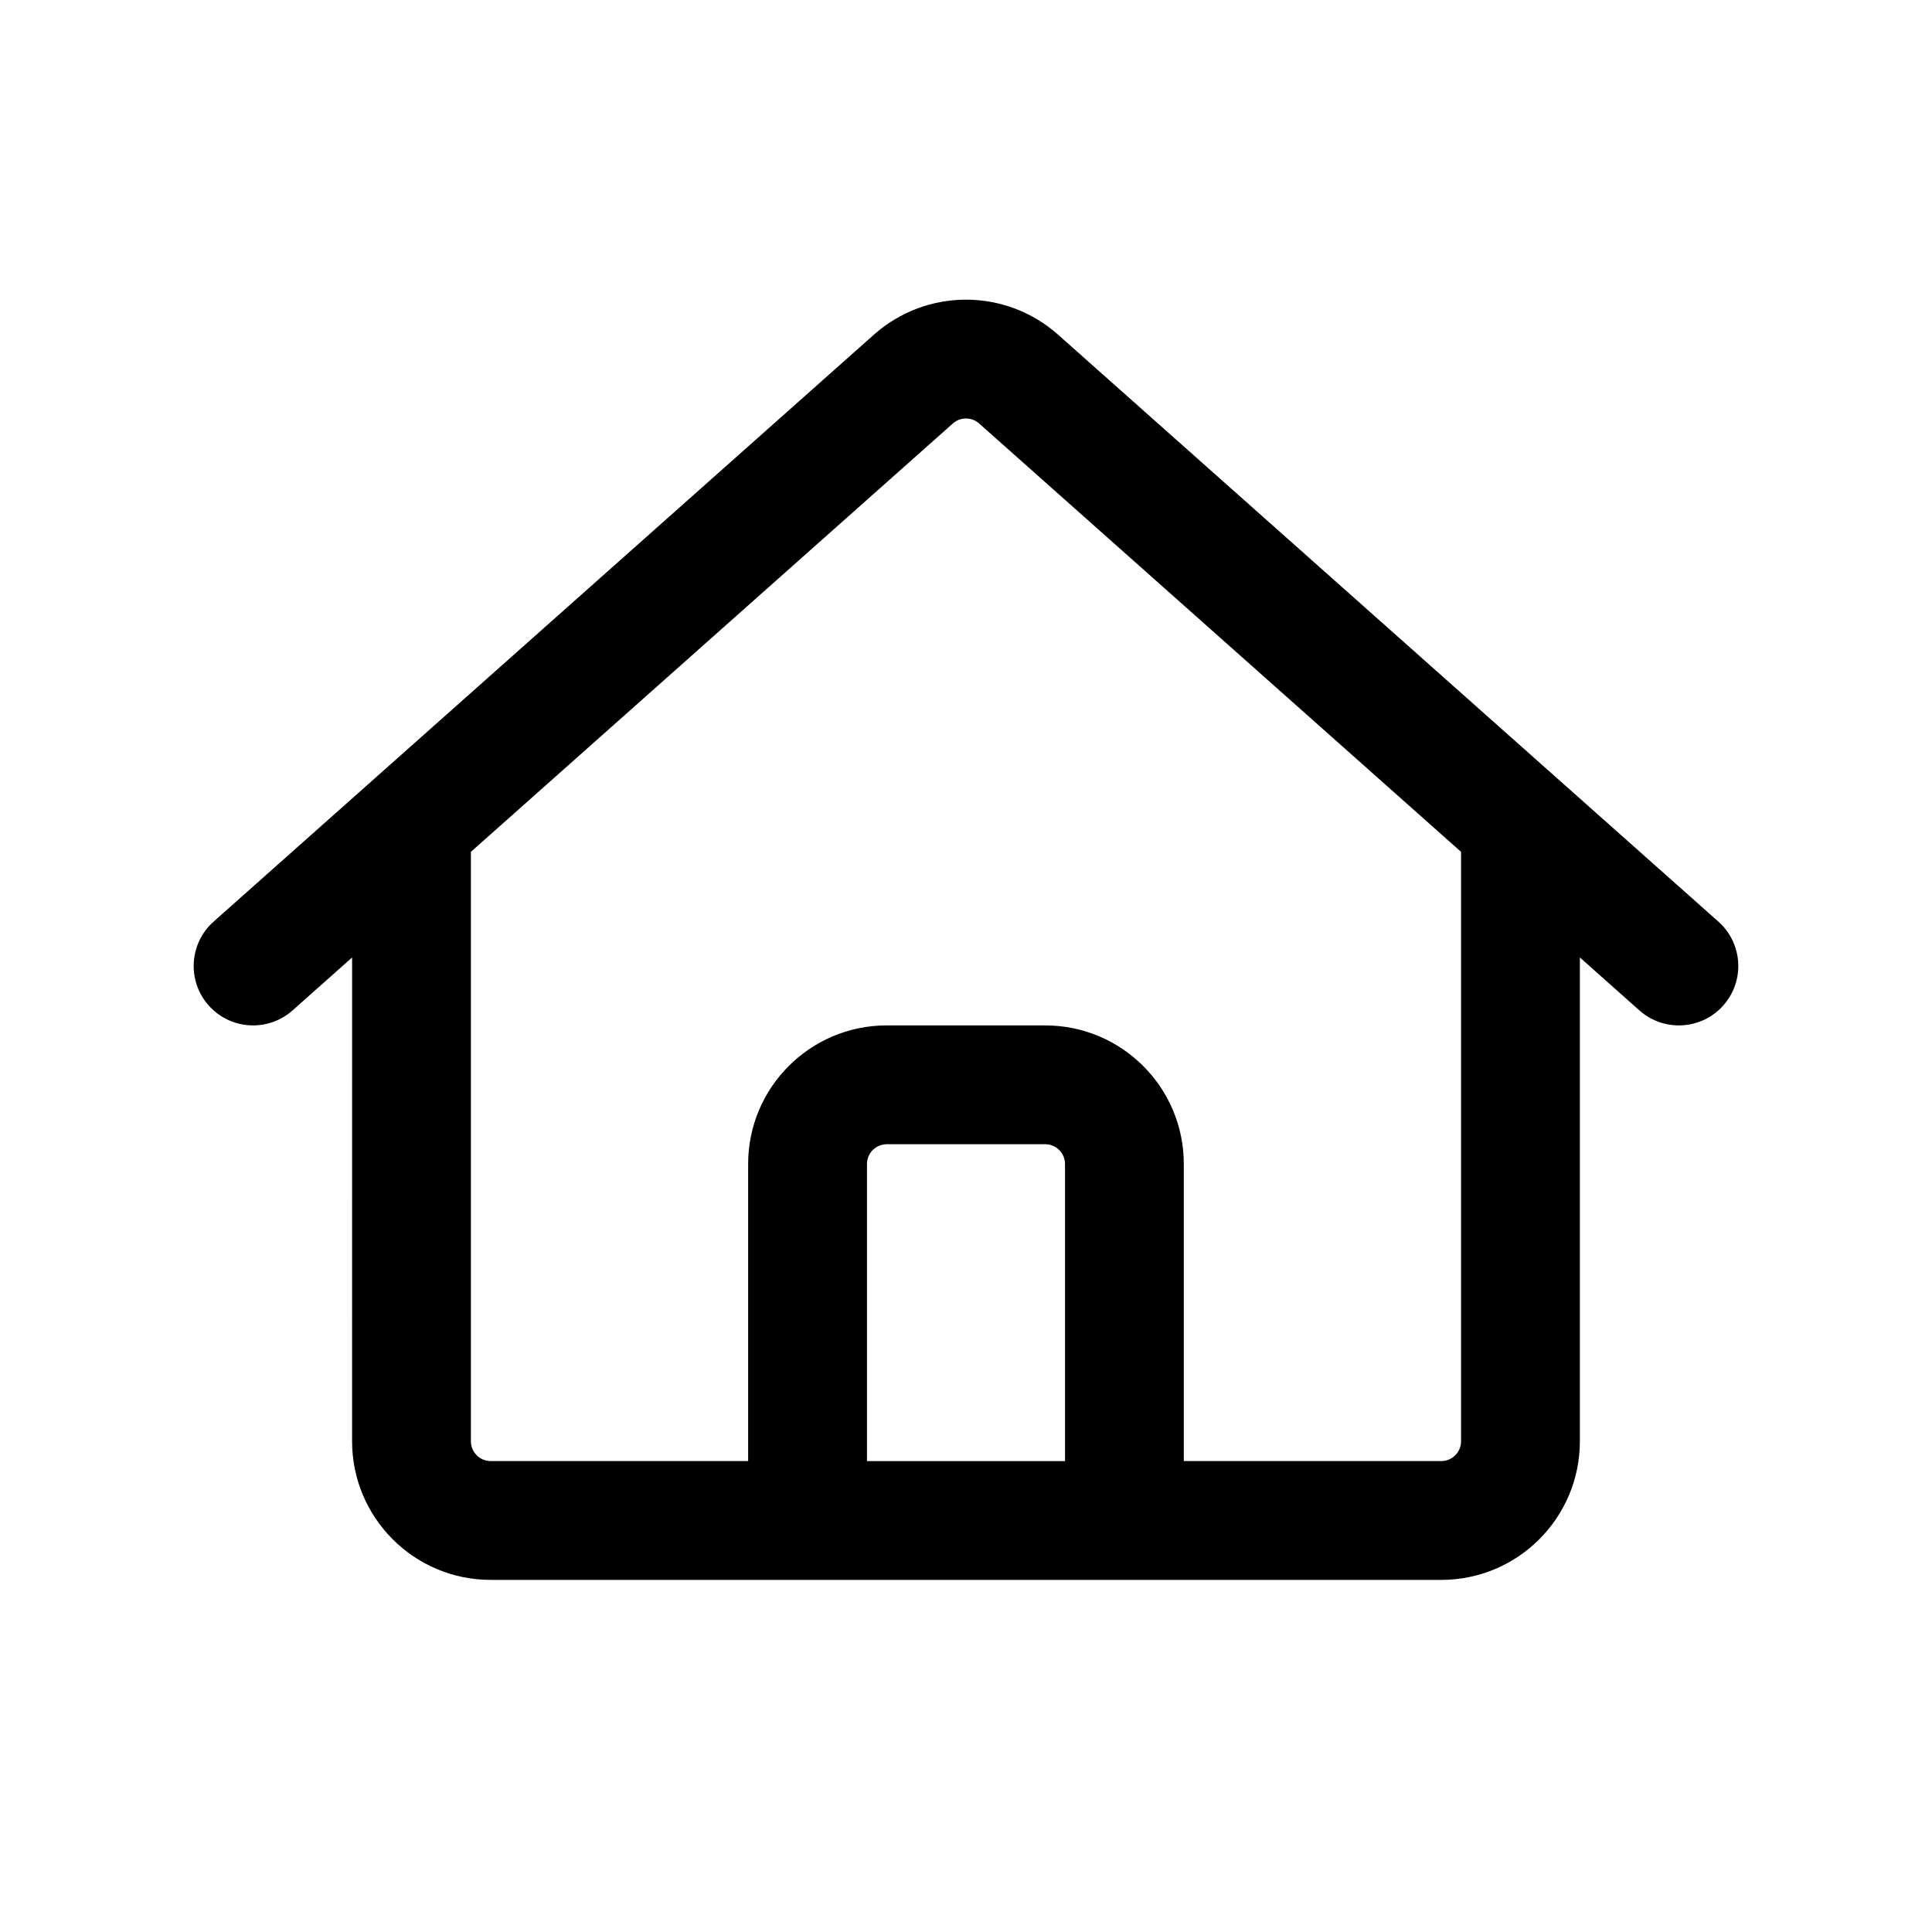
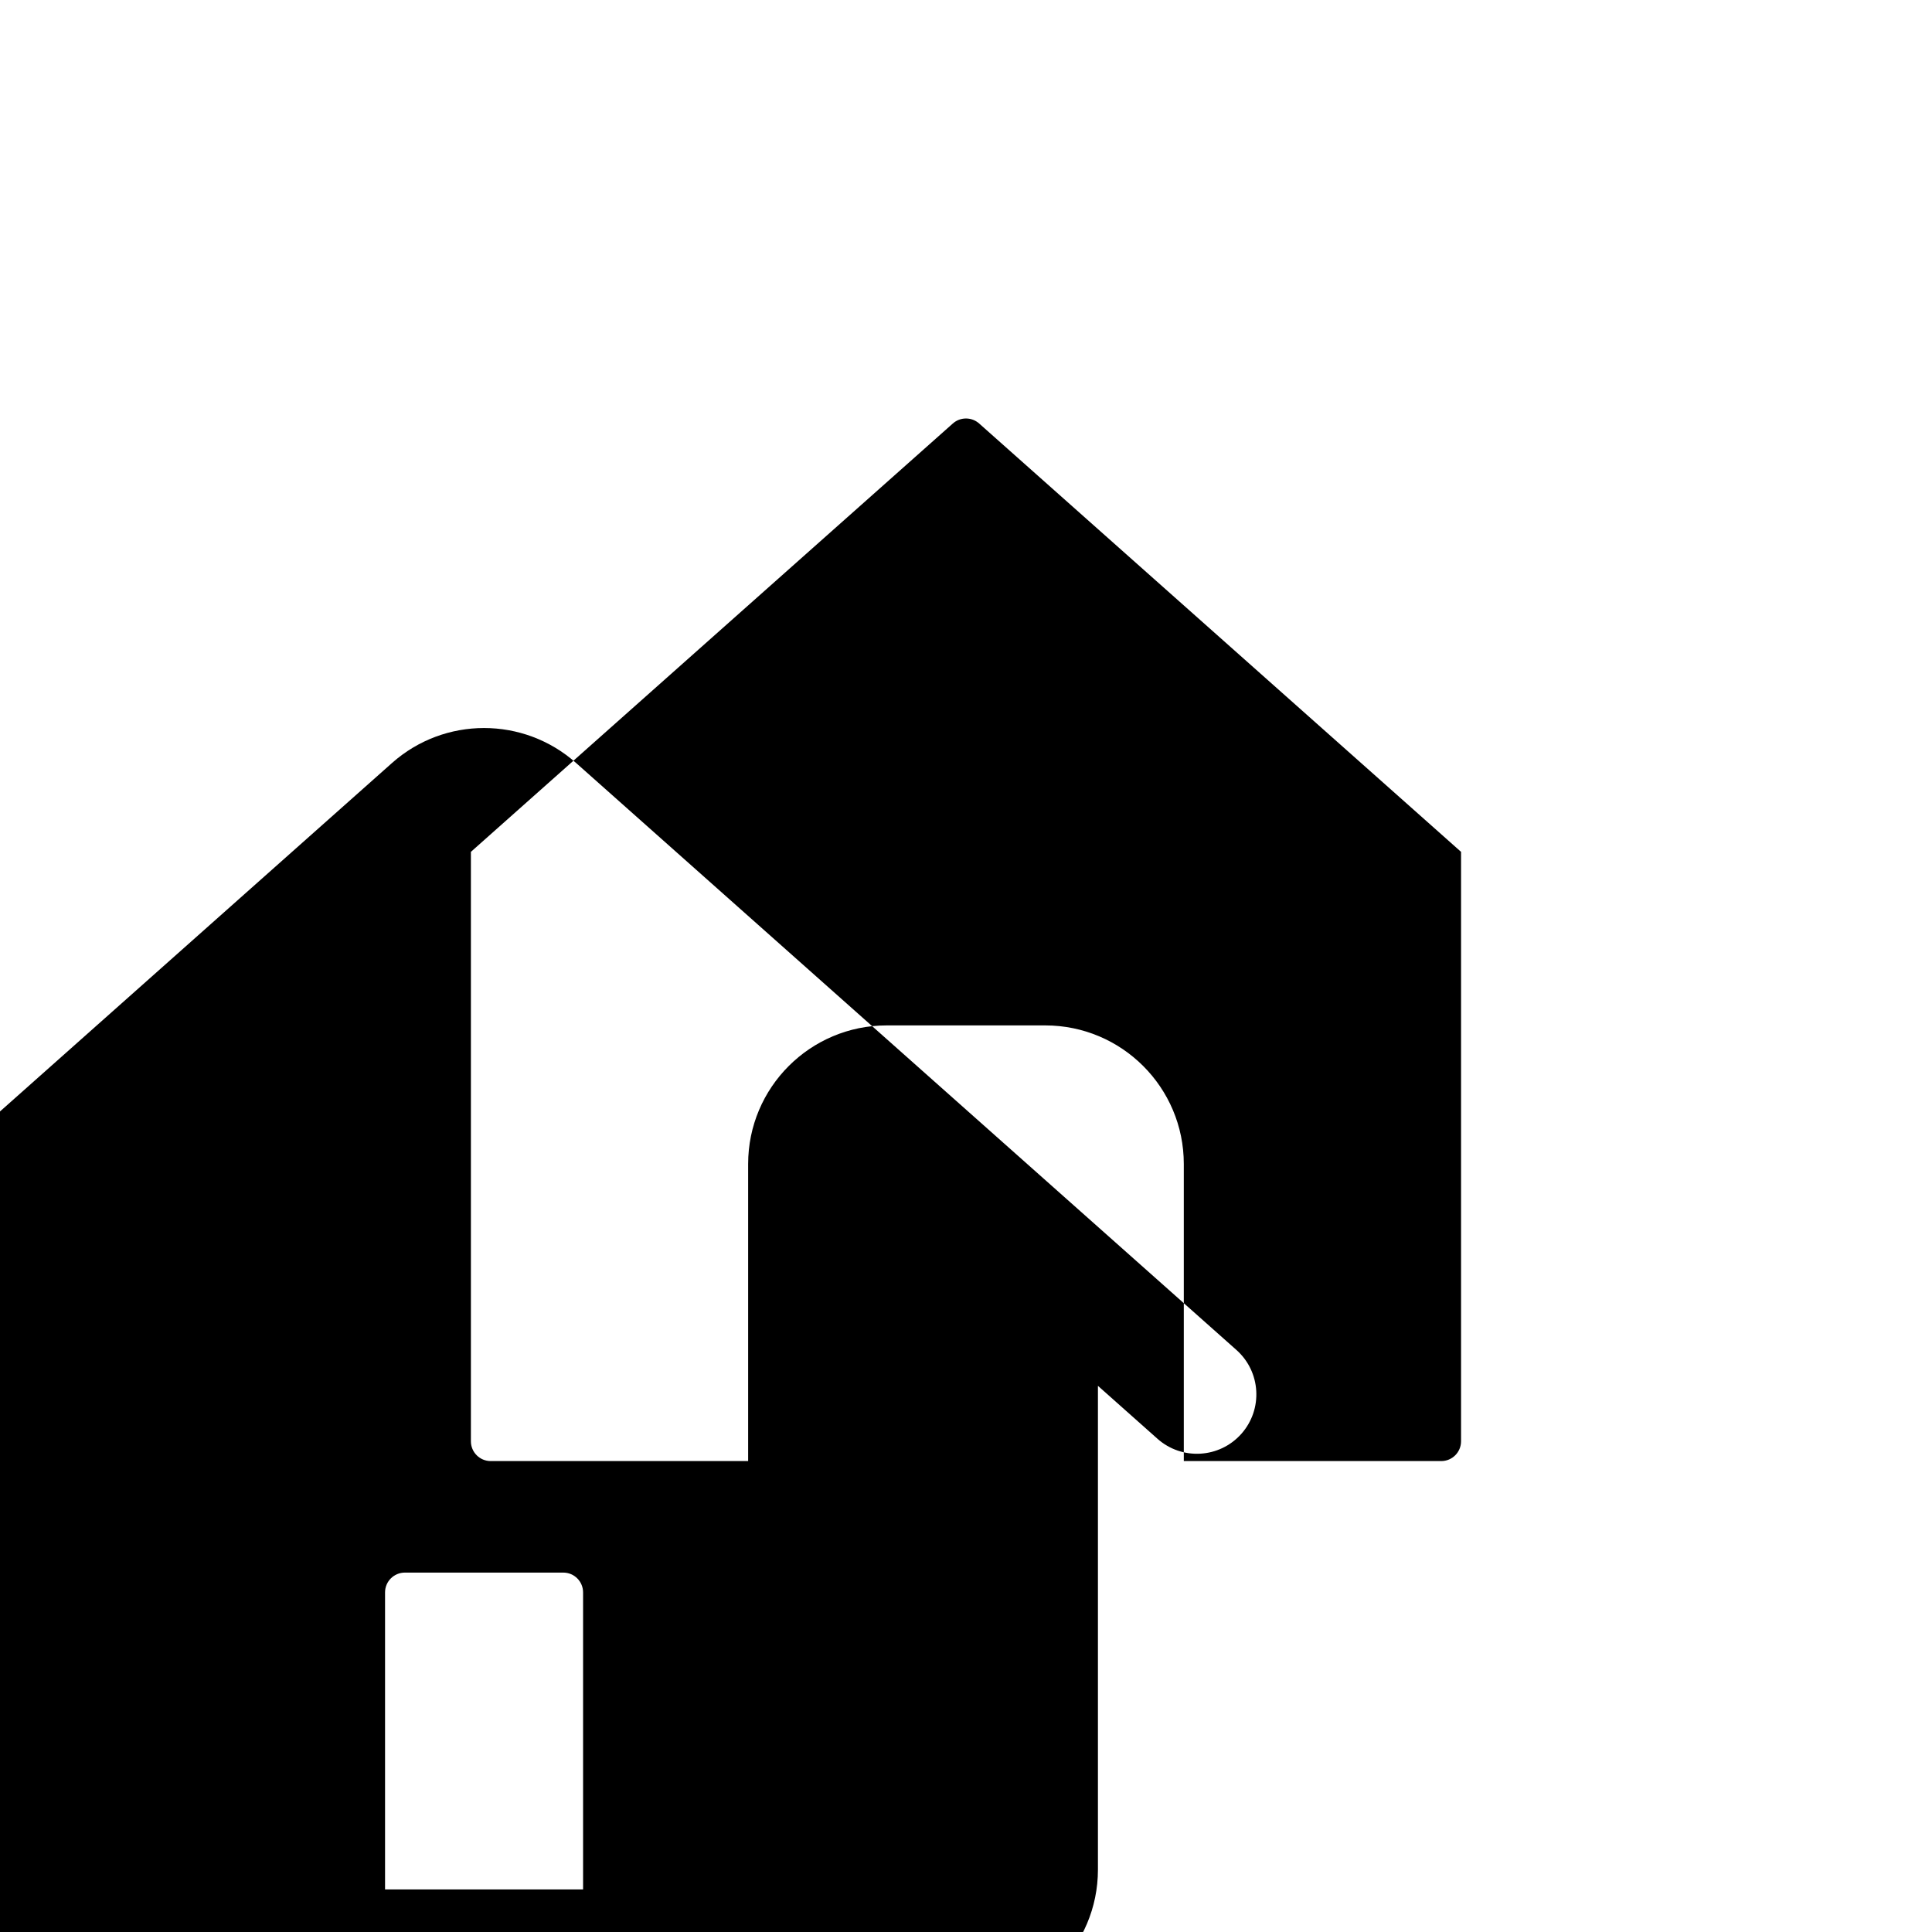
<svg xmlns="http://www.w3.org/2000/svg" fill="#000000" width="800px" height="800px" version="1.1" viewBox="144 144 512 512">
-   <path d="m396.51 256.23c1.988-1.77 4.984-1.77 6.973 0l127.71 113.52v156.2c0 2.902-2.348 5.25-5.25 5.25h-68.223v-78.719c0-20.289-16.445-36.738-36.734-36.738h-41.984c-20.289 0-36.738 16.449-36.738 36.738v78.719h-68.223c-2.898 0-5.25-2.348-5.25-5.25v-156.2zm-159.2 141.51-15.777 14.027c-6.5 5.777-16.453 5.191-22.23-1.309-5.773-6.496-5.191-16.449 1.309-22.227l174.98-155.54c13.918-12.371 34.891-12.371 48.809 0l174.98 155.54c6.5 5.777 7.082 15.73 1.309 22.227-5.777 6.5-15.73 7.086-22.23 1.309l-15.777-14.027v128.21c0 20.289-16.449 36.738-36.738 36.738h-251.9c-20.289 0-36.738-16.449-36.738-36.738zm188.93 54.742v78.719h-52.48v-78.719c0-2.902 2.352-5.25 5.25-5.25h41.984c2.898 0 5.246 2.348 5.246 5.25z" fill-rule="evenodd" />
+   <path d="m396.51 256.23c1.988-1.77 4.984-1.77 6.973 0l127.71 113.52v156.2c0 2.902-2.348 5.25-5.25 5.25h-68.223v-78.719c0-20.289-16.445-36.738-36.734-36.738h-41.984c-20.289 0-36.738 16.449-36.738 36.738v78.719h-68.223c-2.898 0-5.25-2.348-5.25-5.25v-156.2m-159.2 141.51-15.777 14.027c-6.5 5.777-16.453 5.191-22.23-1.309-5.773-6.496-5.191-16.449 1.309-22.227l174.98-155.54c13.918-12.371 34.891-12.371 48.809 0l174.98 155.54c6.5 5.777 7.082 15.73 1.309 22.227-5.777 6.5-15.73 7.086-22.23 1.309l-15.777-14.027v128.21c0 20.289-16.449 36.738-36.738 36.738h-251.9c-20.289 0-36.738-16.449-36.738-36.738zm188.93 54.742v78.719h-52.48v-78.719c0-2.902 2.352-5.25 5.25-5.25h41.984c2.898 0 5.246 2.348 5.246 5.25z" fill-rule="evenodd" />
</svg>